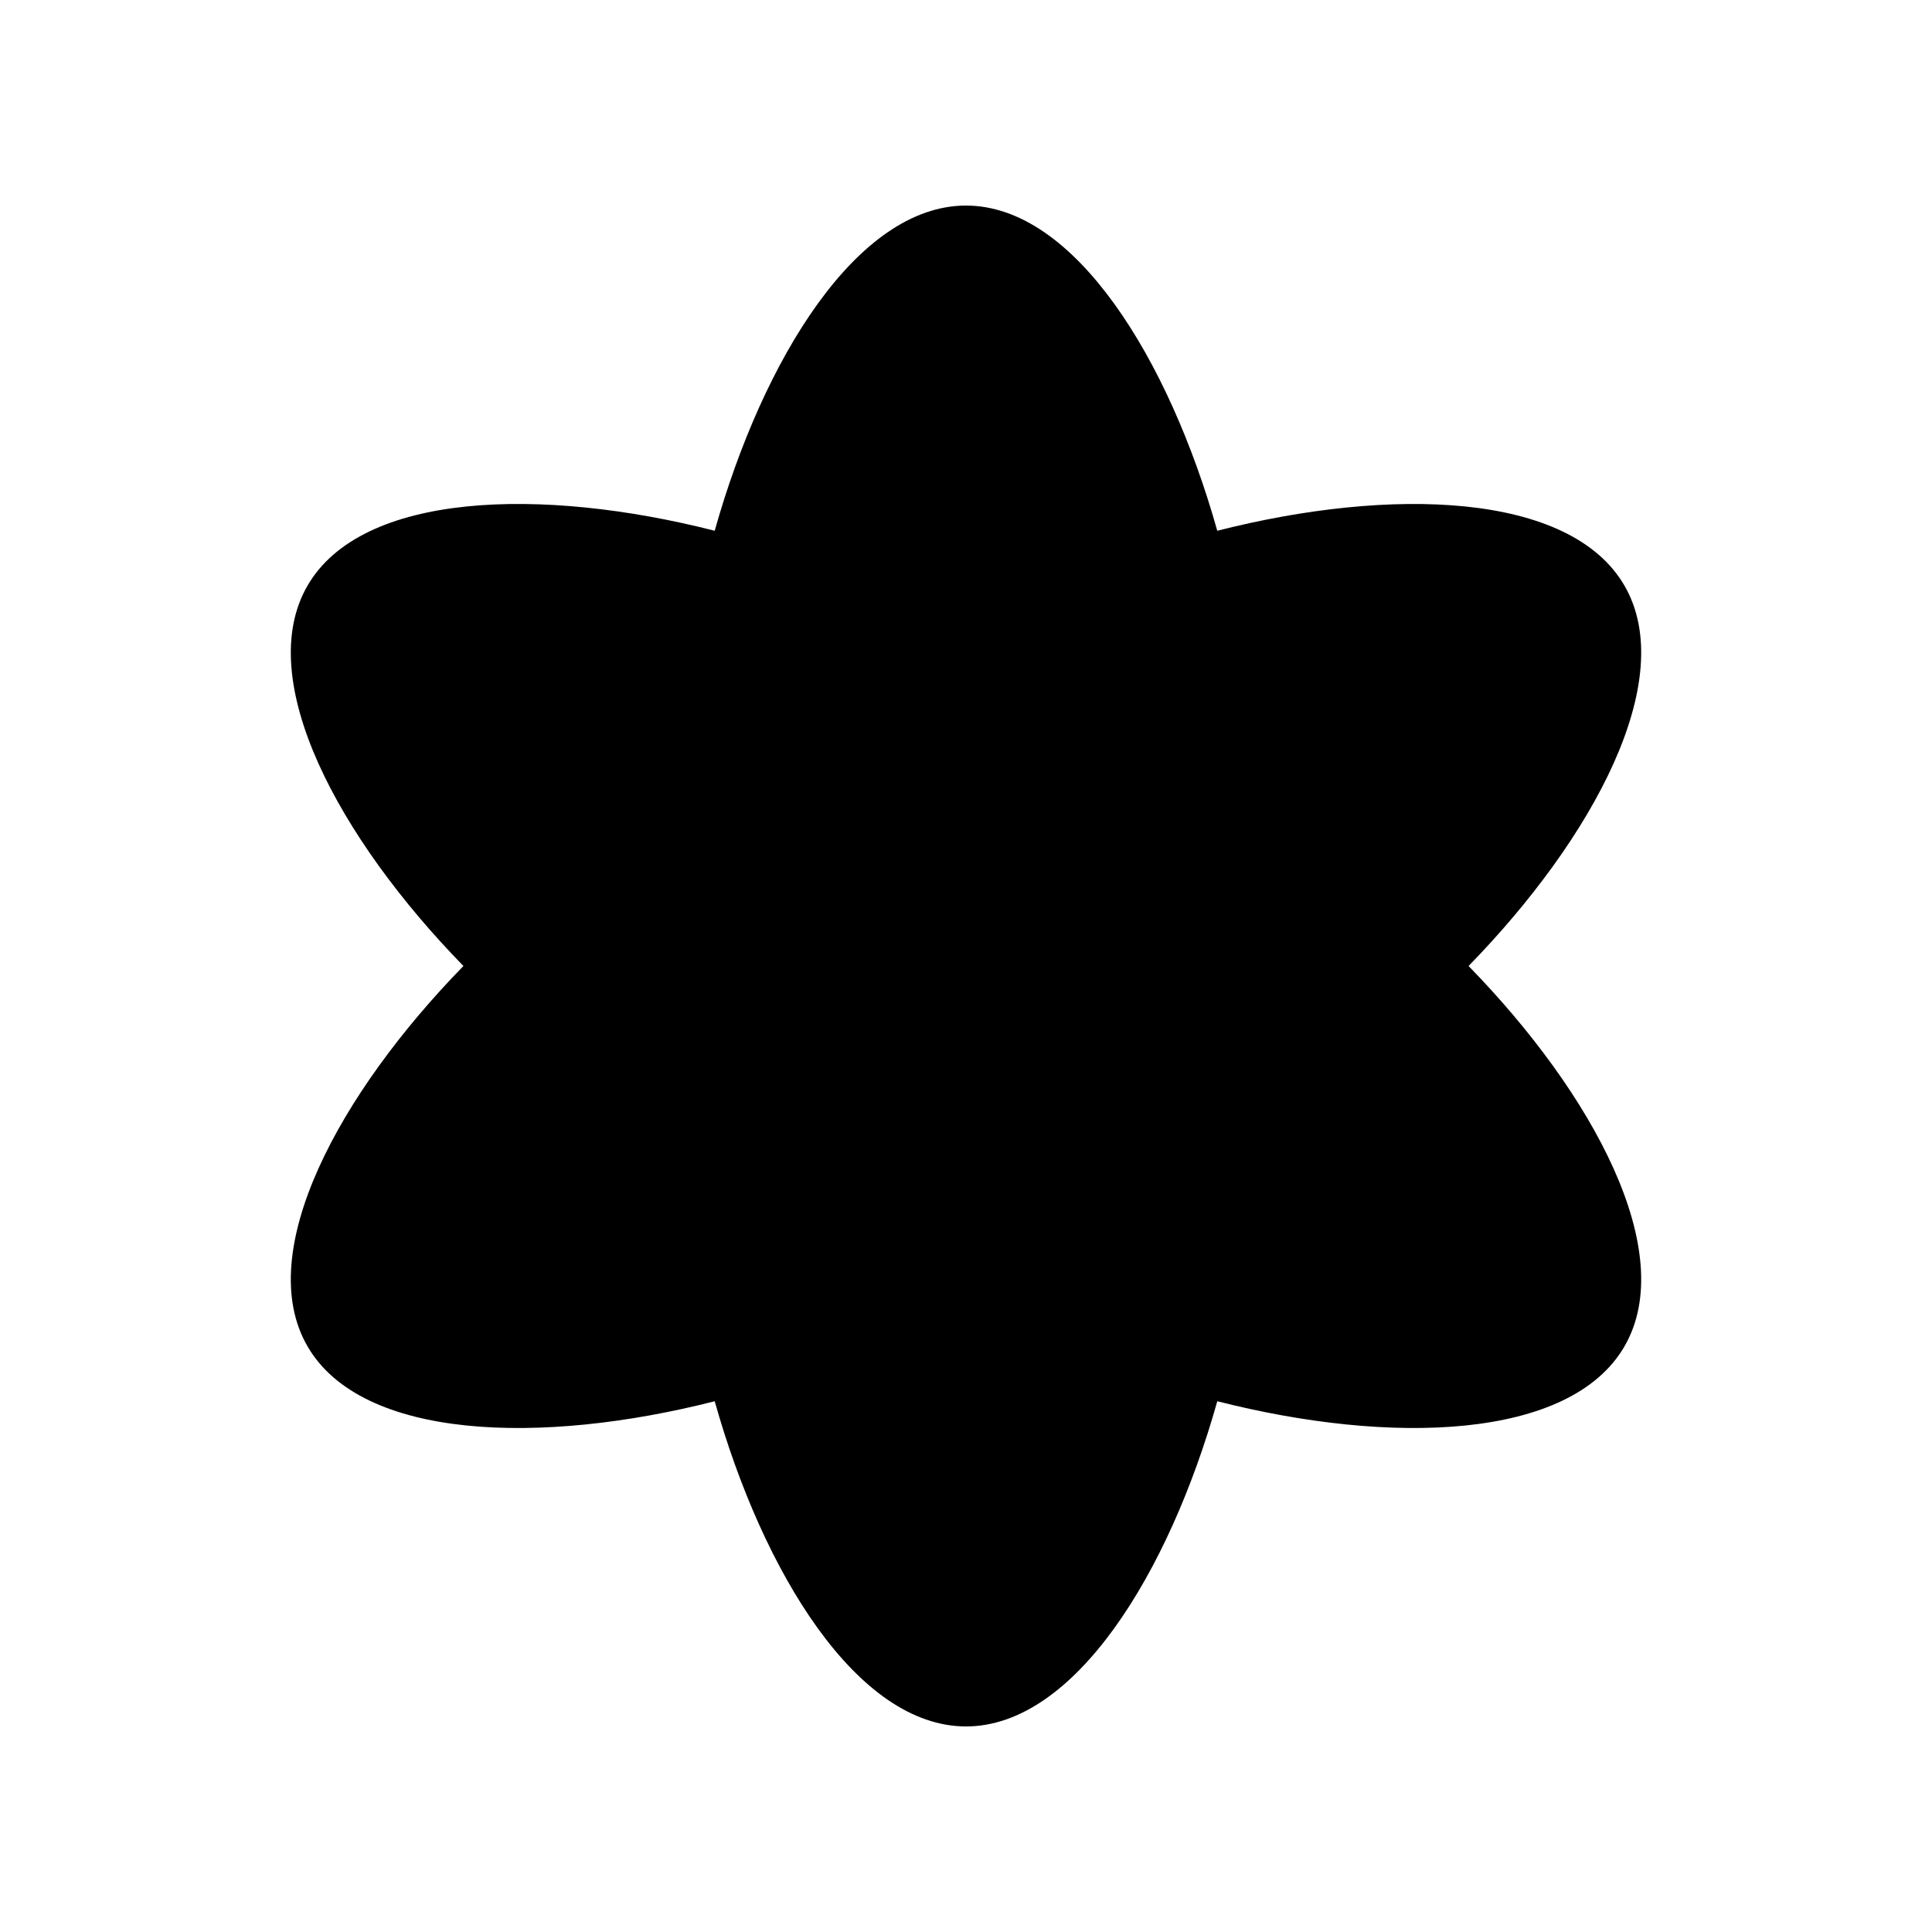
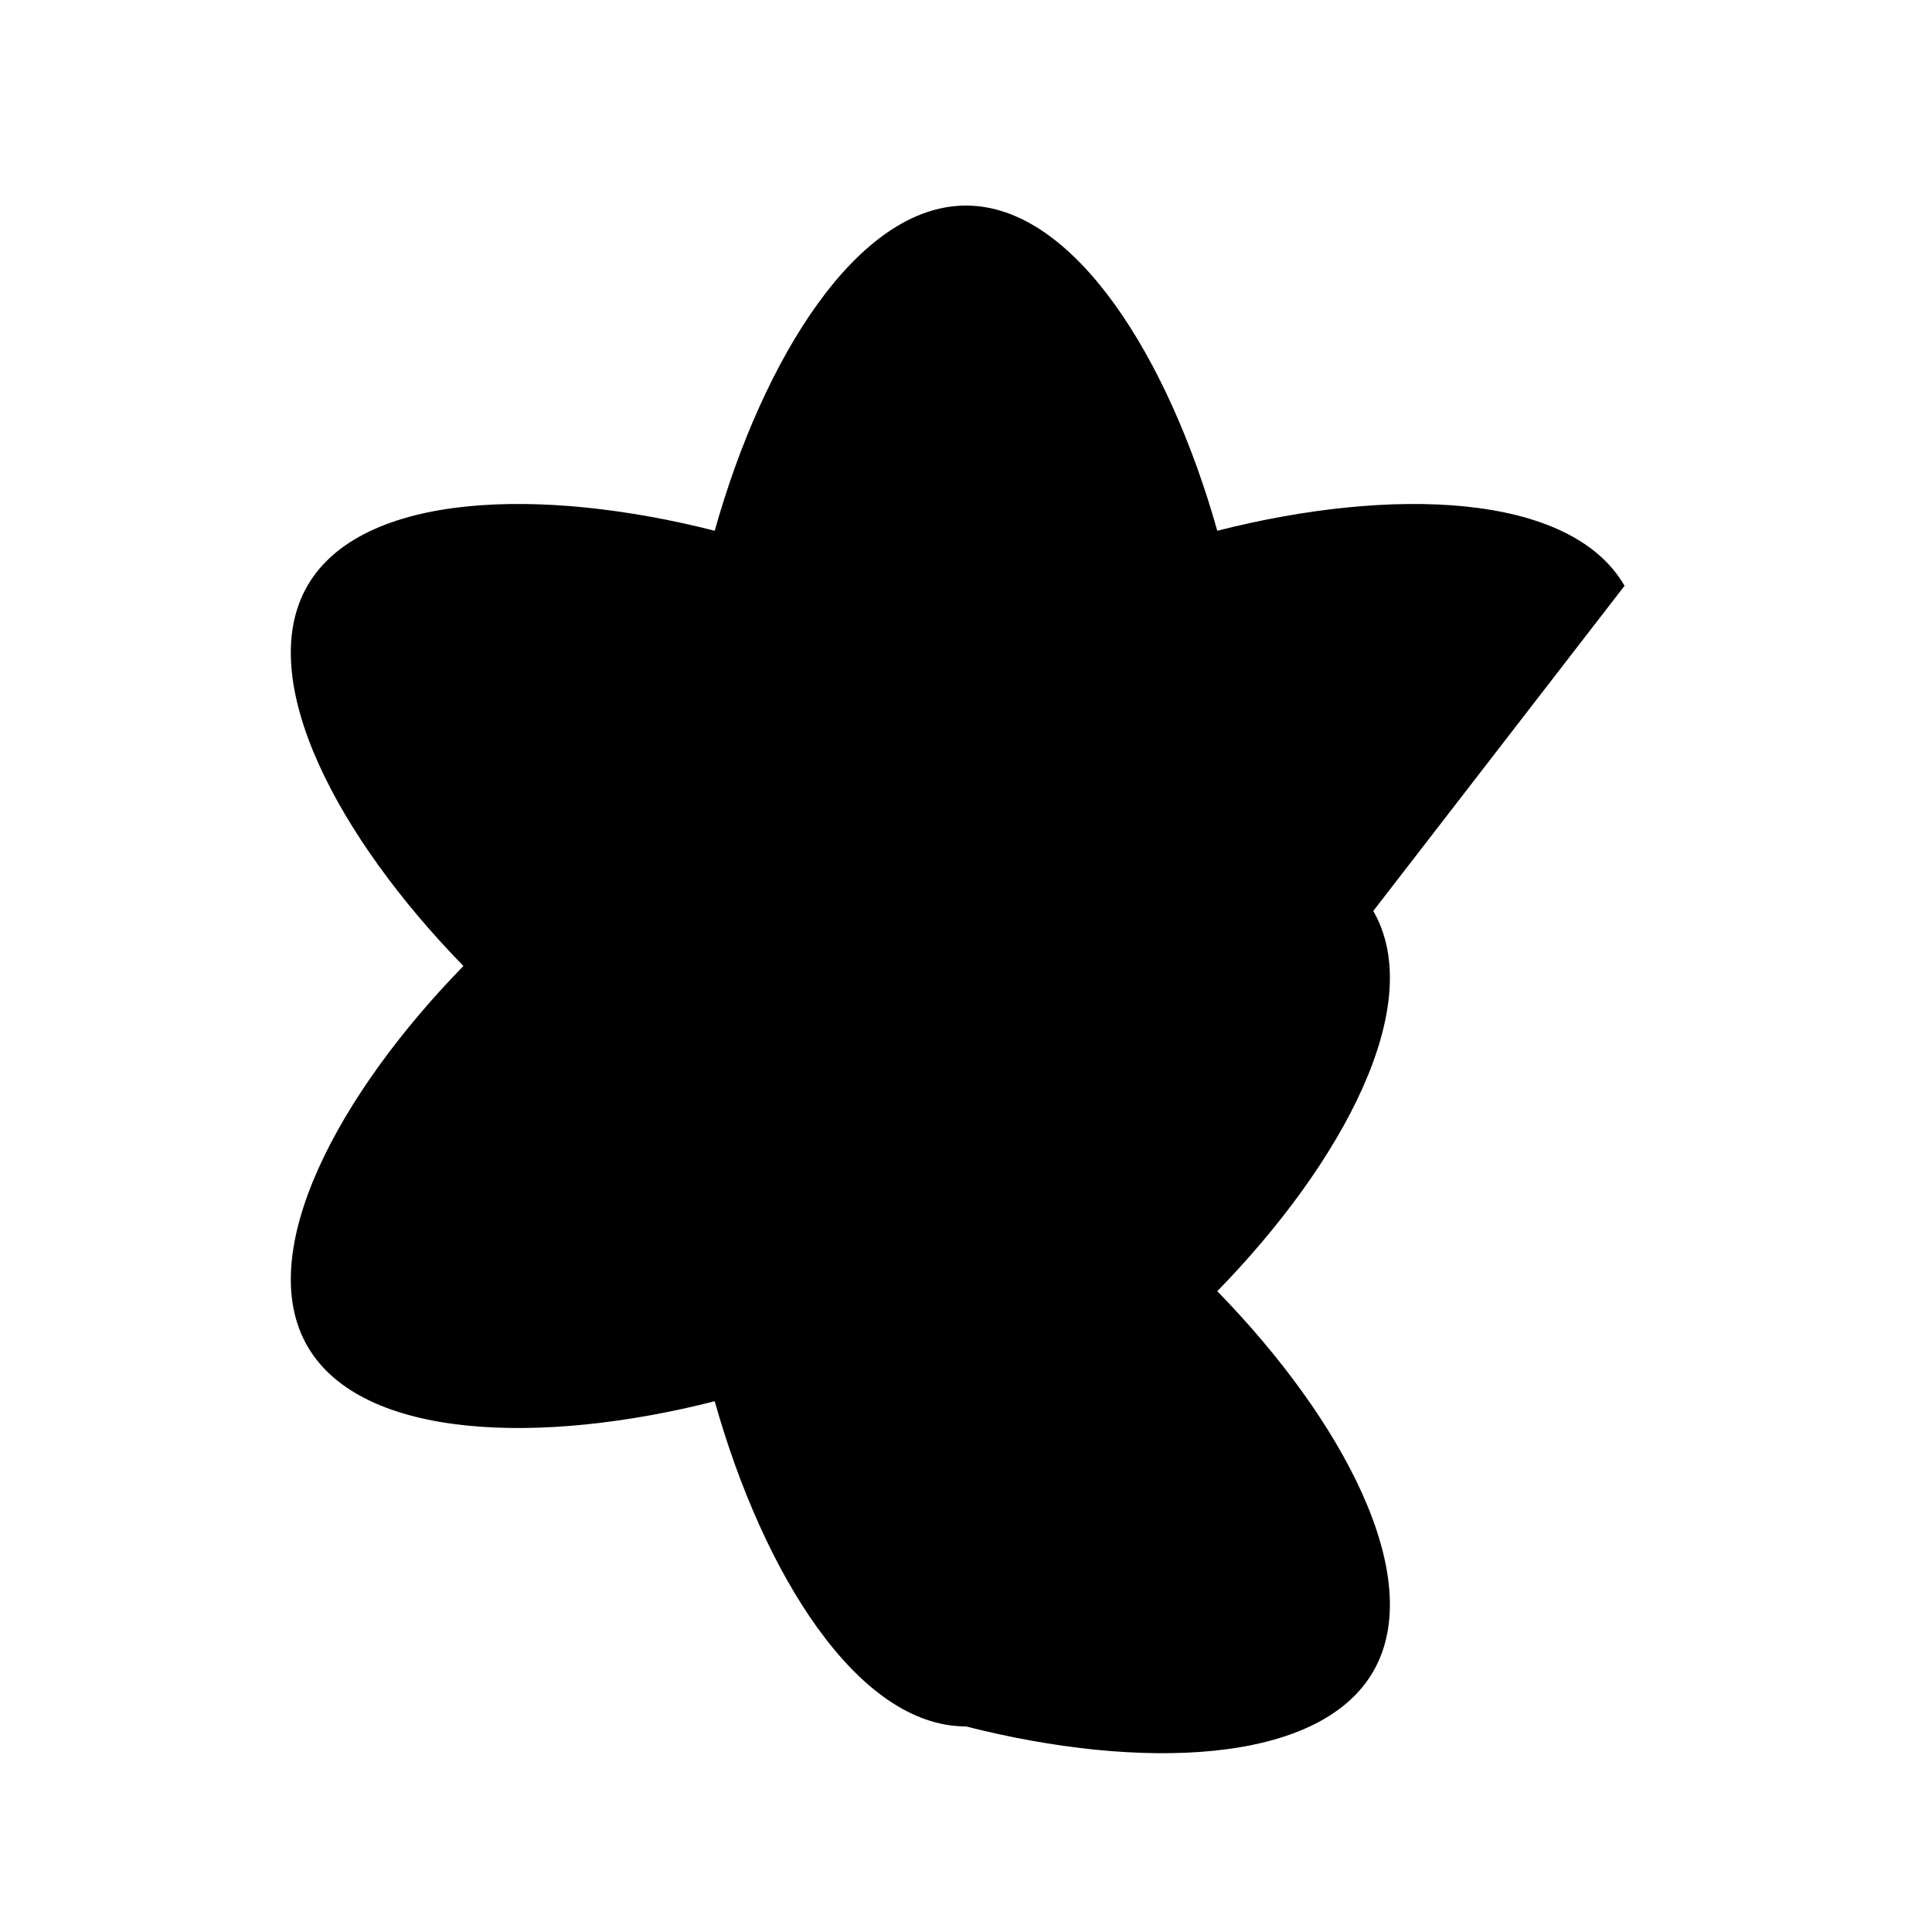
<svg xmlns="http://www.w3.org/2000/svg" fill="#000000" width="800px" height="800px" version="1.1" viewBox="144 144 512 512">
-   <path d="m574.52 299.24c-14.387-24.918-62.098-26.262-107.93-14.582-12.801-45.535-37.82-86.18-66.594-86.18s-53.793 40.648-66.594 86.18c-45.832-11.684-93.547-10.34-107.93 14.582-14.387 24.918 8.305 66.91 41.34 100.76-33.035 33.852-55.727 75.844-41.34 100.76 14.387 24.918 62.098 26.262 107.93 14.582 12.801 45.531 37.824 86.18 66.598 86.18s53.793-40.648 66.594-86.18c45.828 11.68 93.543 10.336 107.93-14.582 14.387-24.918-8.305-66.91-41.34-100.76 33.035-33.852 55.727-75.844 41.34-100.76z" />
+   <path d="m574.52 299.24c-14.387-24.918-62.098-26.262-107.93-14.582-12.801-45.535-37.82-86.18-66.594-86.18s-53.793 40.648-66.594 86.18c-45.832-11.684-93.547-10.34-107.93 14.582-14.387 24.918 8.305 66.91 41.34 100.76-33.035 33.852-55.727 75.844-41.34 100.76 14.387 24.918 62.098 26.262 107.93 14.582 12.801 45.531 37.824 86.18 66.598 86.18c45.828 11.68 93.543 10.336 107.93-14.582 14.387-24.918-8.305-66.91-41.34-100.76 33.035-33.852 55.727-75.844 41.34-100.76z" />
</svg>